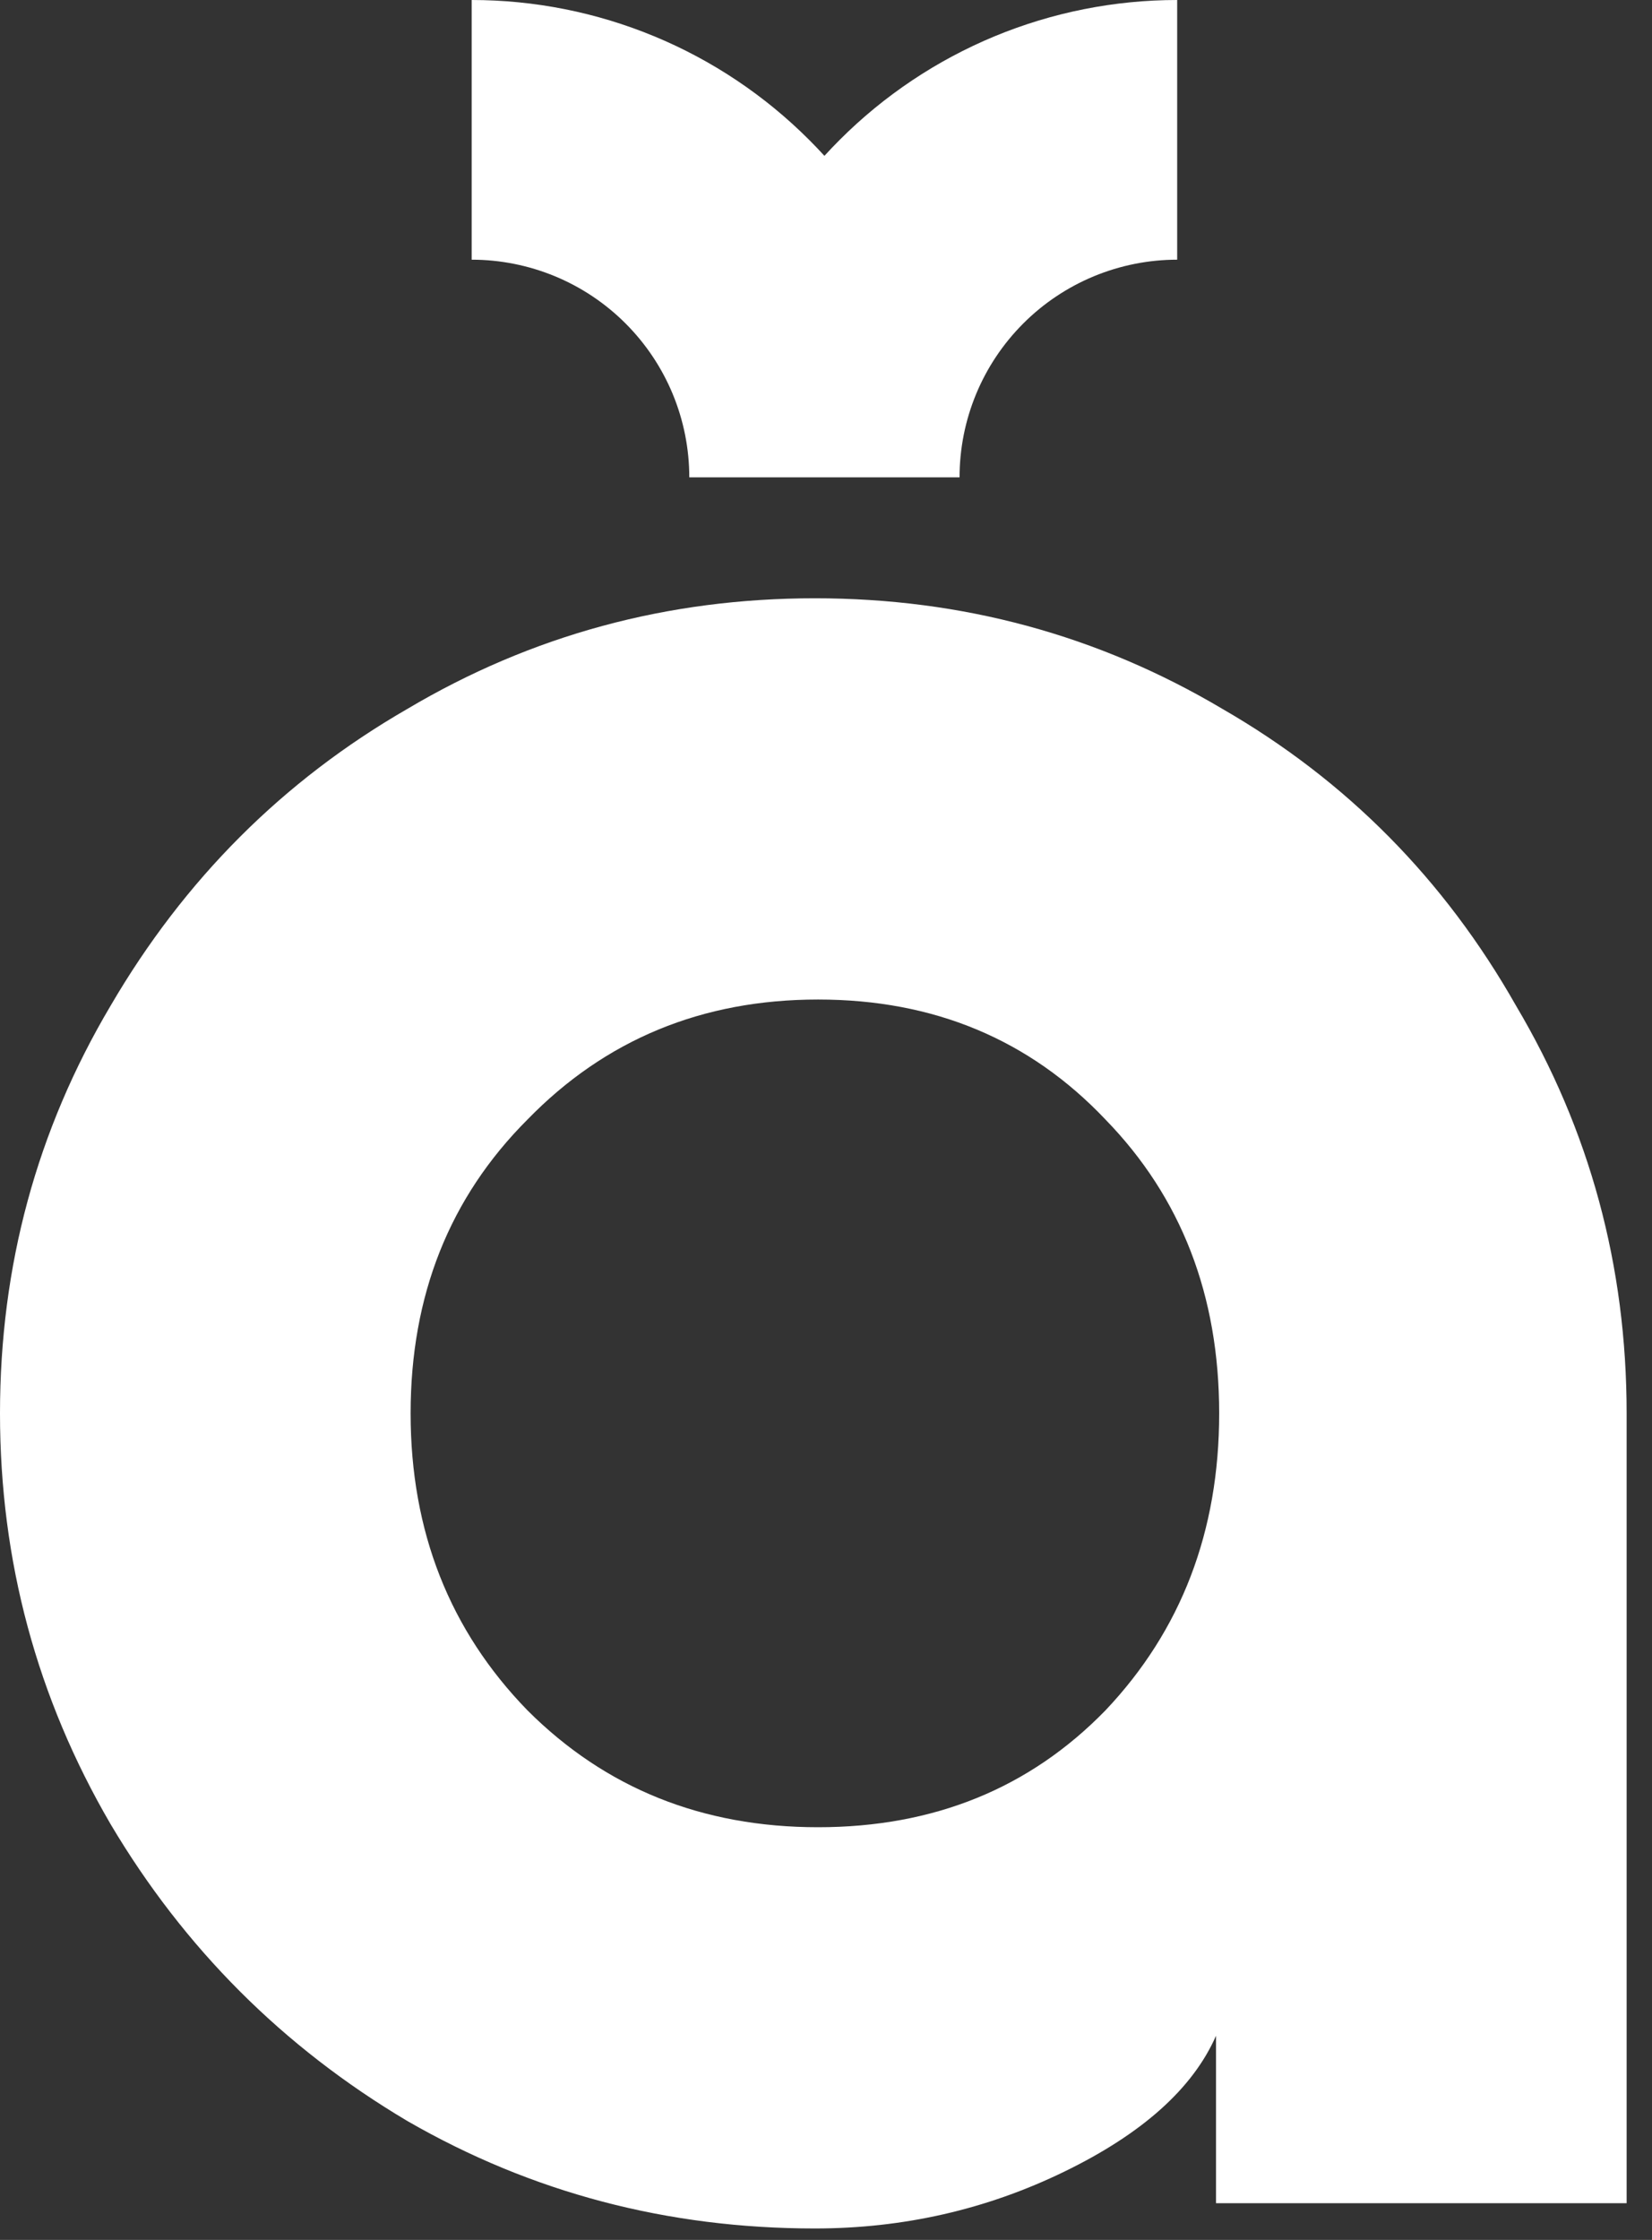
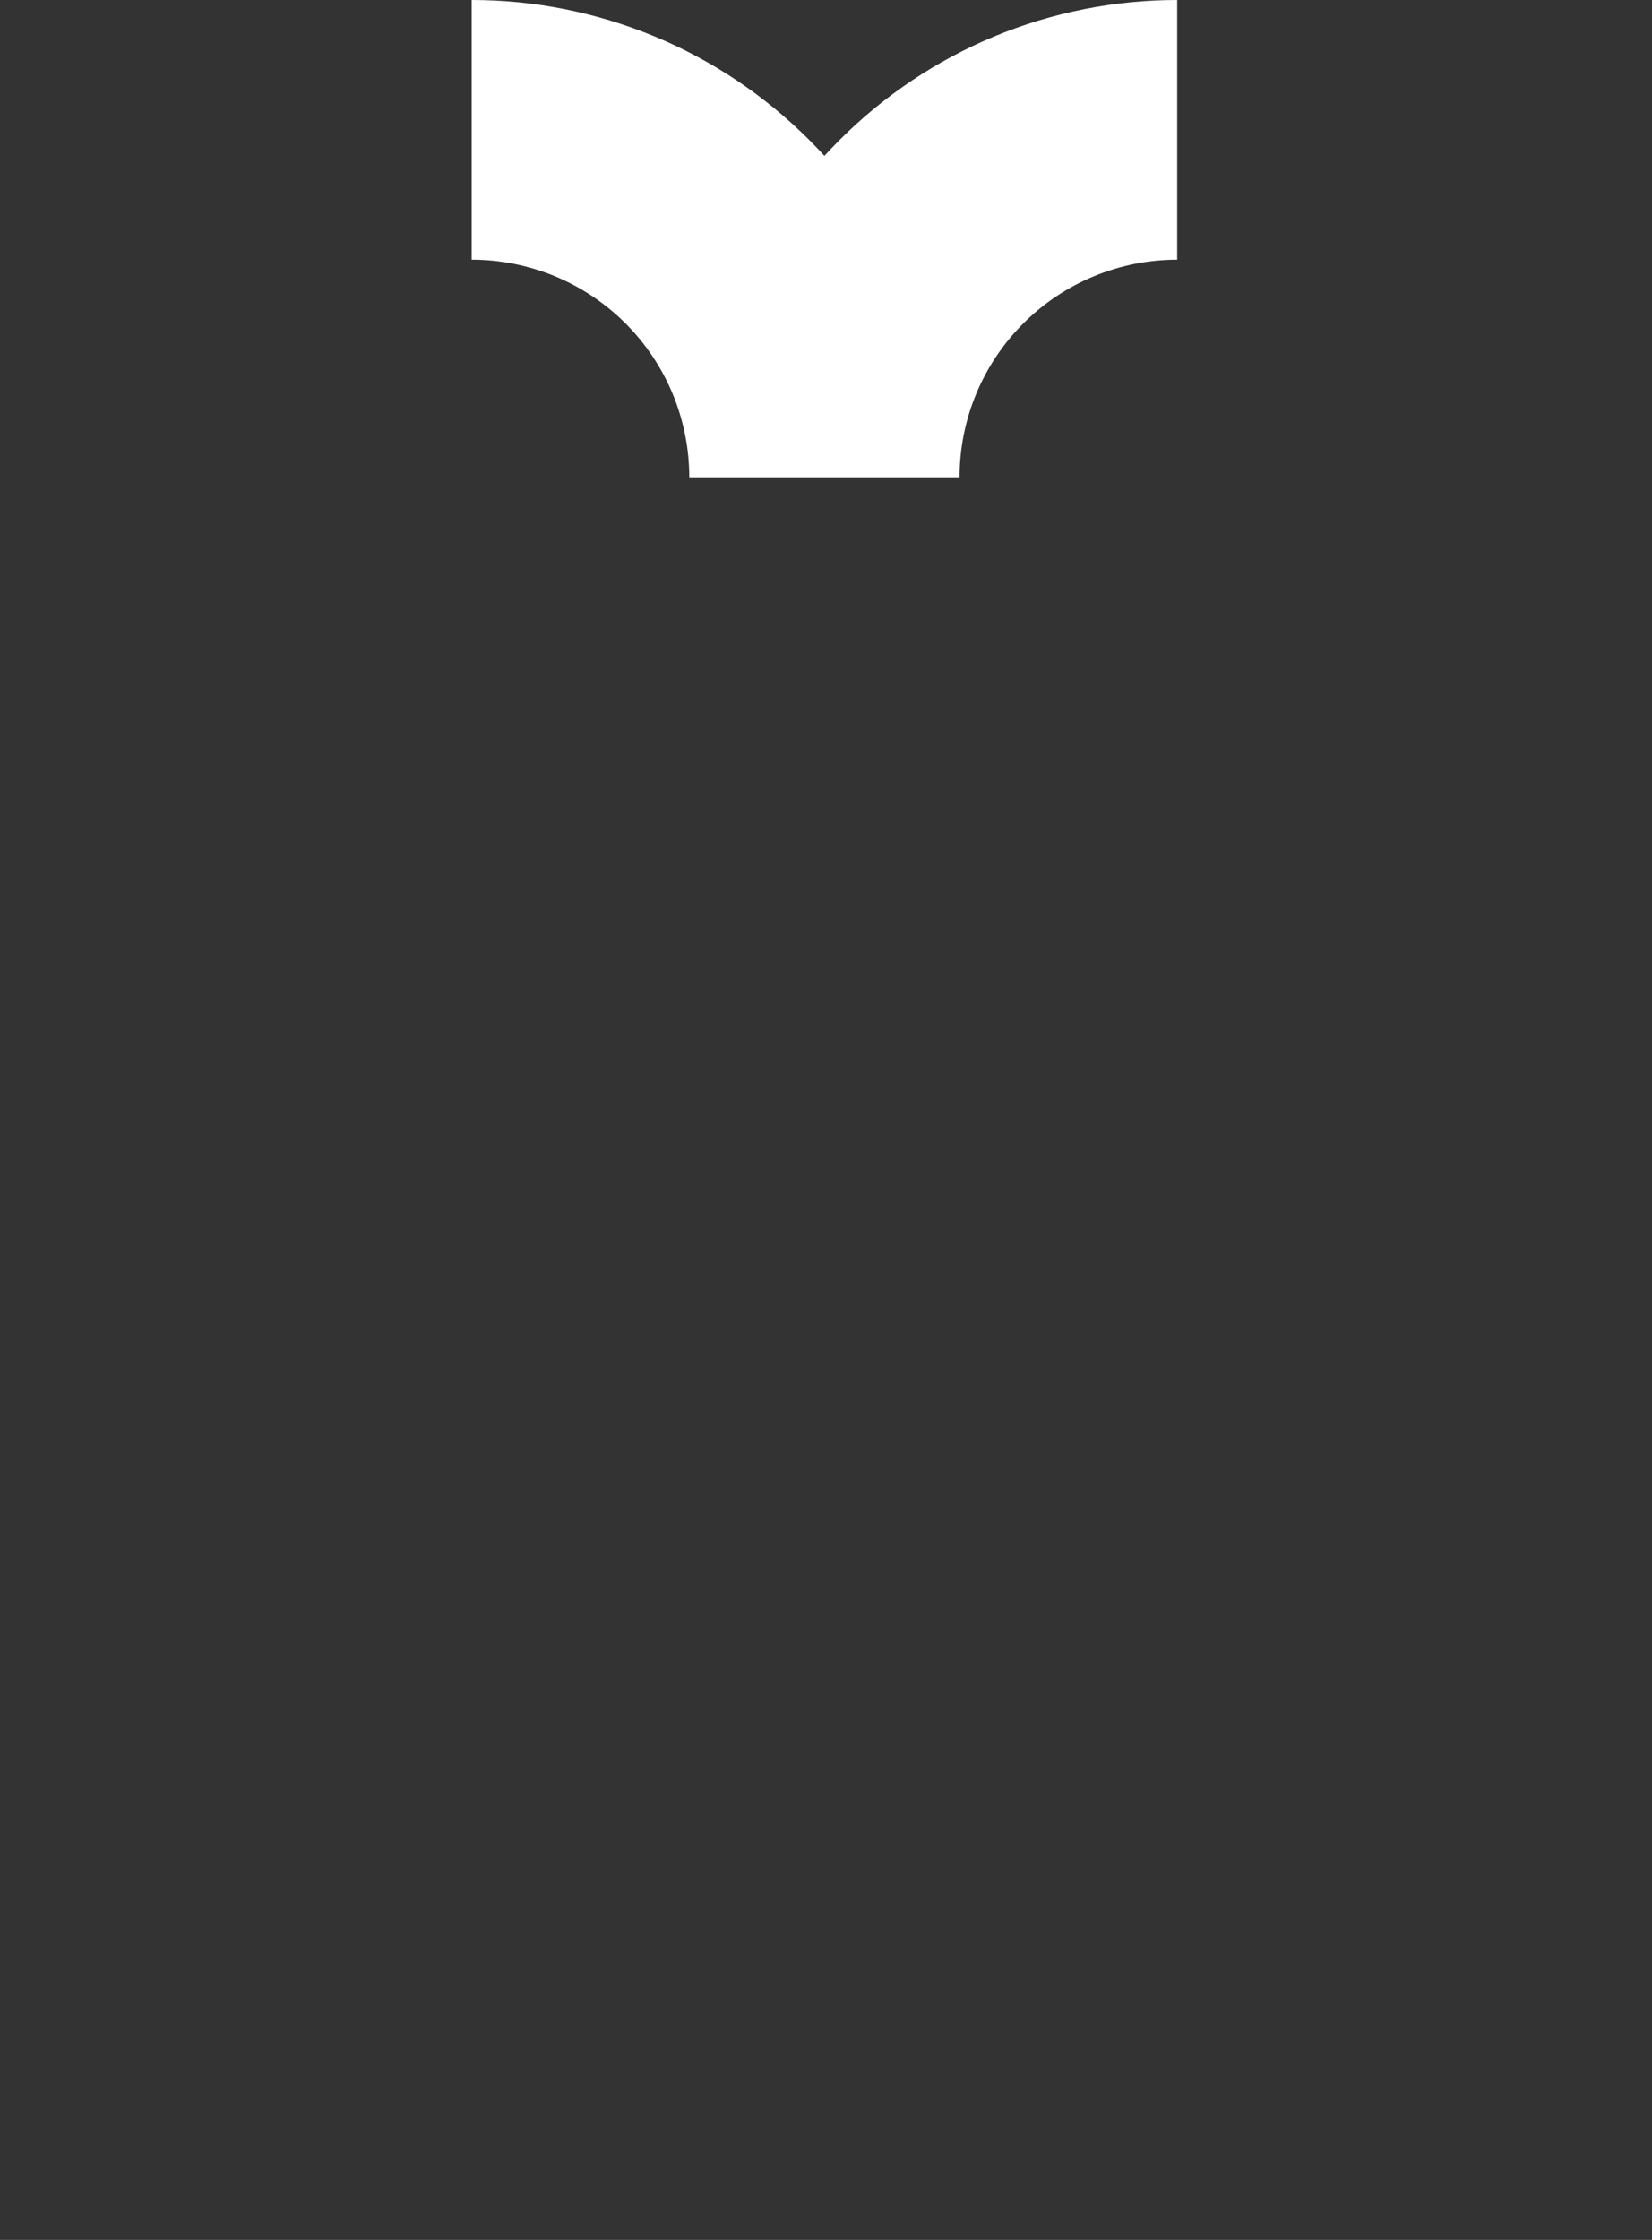
<svg xmlns="http://www.w3.org/2000/svg" fill="none" viewBox="0 0 45 61" height="61" width="45">
  <rect x="0" y="0" width="45" height="61" fill="#333333" stroke="none" />
  <path fill="white" d="M32.066 7.072C31.288 7.072 30.517 7.226 29.798 7.523C29.079 7.821 28.424 8.258 27.874 8.809C27.324 9.359 26.887 10.012 26.589 10.731C26.291 11.451 26.138 12.222 26.138 13H18.776C18.776 12.222 18.623 11.451 18.325 10.731C18.027 10.012 17.59 9.359 17.04 8.809C16.49 8.258 15.835 7.821 15.116 7.523C14.397 7.226 13.626 7.072 12.848 7.072V0C14.555 -2.03562e-08 16.246 0.336 17.823 0.989C19.4 1.642 20.833 2.601 22.04 3.808C22.182 3.95 22.322 4.096 22.457 4.244C22.592 4.096 22.732 3.95 22.874 3.808C24.081 2.601 25.514 1.643 27.091 0.989C28.668 0.336 30.359 5.89316e-05 32.066 0V7.072Z" />
-   <path fill="white" d="M22.197 60.688C18.182 60.688 14.483 59.713 11.099 57.763C7.715 55.755 5.019 53.059 3.011 49.675C1.004 46.234 0 42.505 0 38.49C0 34.475 1.004 30.776 3.011 27.392C5.019 23.95 7.715 21.254 11.099 19.304C14.483 17.297 18.182 16.293 22.197 16.293C26.212 16.293 29.912 17.297 33.296 19.304C36.68 21.254 39.347 23.95 41.298 27.392C43.305 30.776 44.309 34.475 44.309 38.49V60H33.124V55.44C32.493 56.874 31.117 58.107 28.994 59.139C26.872 60.172 24.607 60.688 22.197 60.688ZM22.284 49.761C25.438 49.761 28.048 48.7 30.113 46.578C32.178 44.398 33.21 41.702 33.21 38.49C33.21 35.278 32.178 32.611 30.113 30.489C28.048 28.309 25.438 27.22 22.284 27.22C19.129 27.22 16.49 28.309 14.368 30.489C12.246 32.611 11.185 35.278 11.185 38.49C11.185 41.702 12.246 44.398 14.368 46.578C16.49 48.7 19.129 49.761 22.284 49.761Z" />
</svg>